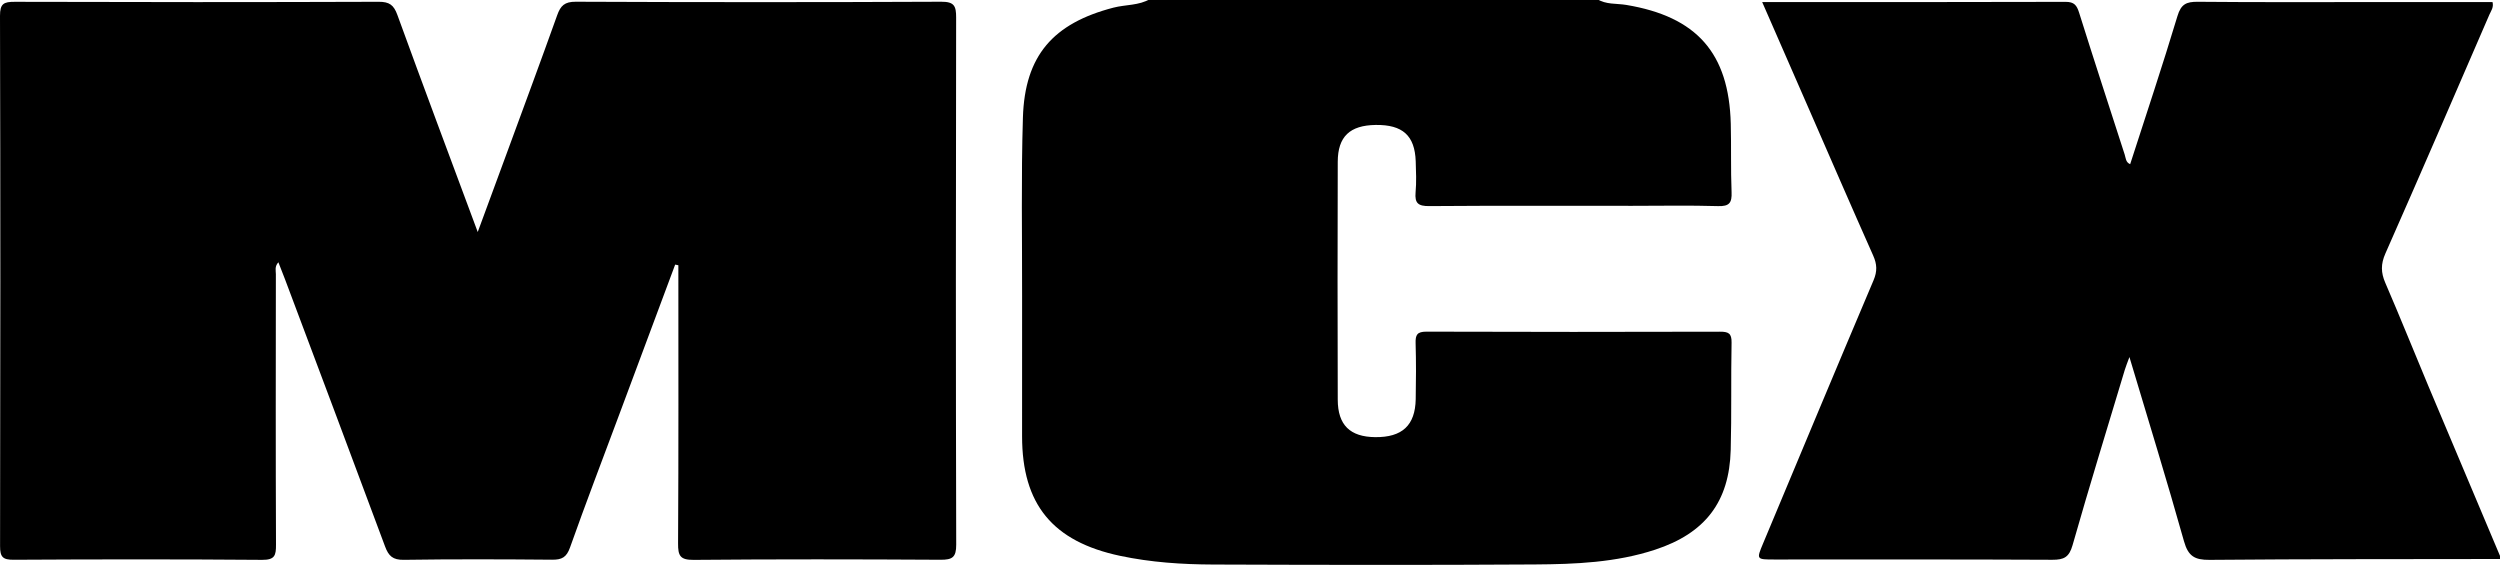
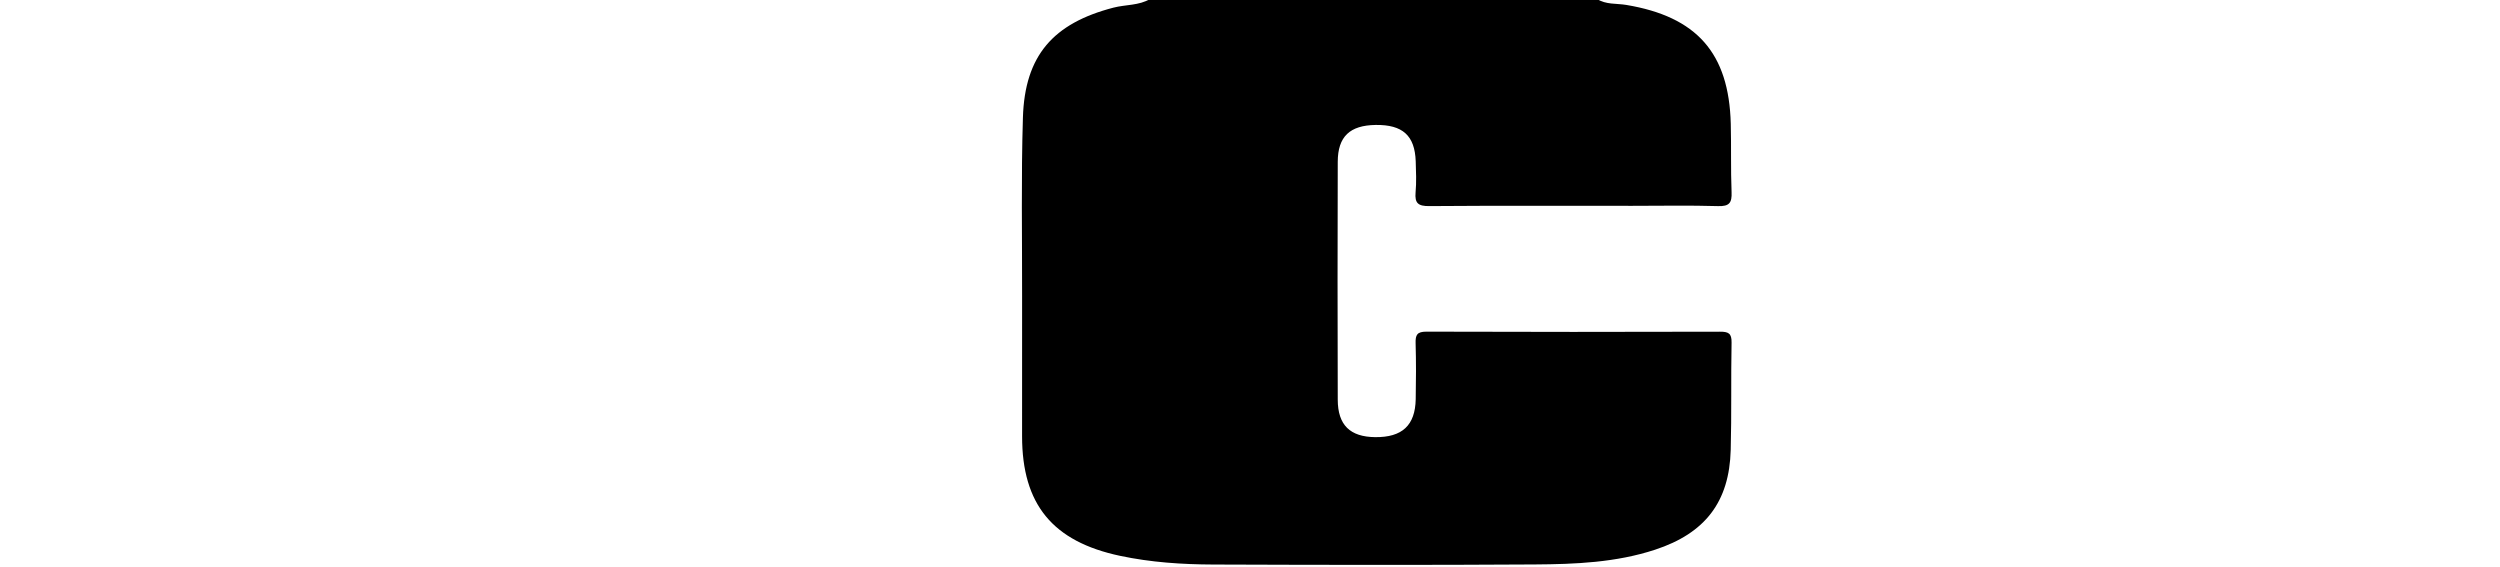
<svg xmlns="http://www.w3.org/2000/svg" width="260" height="59" viewBox="0 0 260 59">
  <g>
    <g>
      <g>
-         <path fill="#000" d="M260 57.812v.324c-10.07.017-20.141 0-30.21.09-1.544.013-2.219-.384-2.653-1.929-1.774-6.322-3.715-12.597-5.677-19.166-.23.632-.373.973-.479 1.325-1.828 6.077-3.699 12.143-5.436 18.246-.356 1.25-.896 1.521-2.106 1.515-9.637-.05-19.275-.028-28.913-.029-1.86 0-1.864-.005-1.17-1.661 3.821-9.13 7.628-18.266 11.493-27.377.396-.935.364-1.666-.035-2.563-2.276-5.11-4.498-10.244-6.738-15.37L183.267.215c10.656 0 21.106.012 31.554-.022.903-.003 1.166.36 1.41 1.138 1.545 4.925 3.152 9.832 4.737 14.745.118.367.104.81.57.998 1.66-5.151 3.367-10.25 4.915-15.396.375-1.249.925-1.503 2.122-1.492 6.335.06 12.67.029 19.005.029h11.643c.14.566-.162.927-.324 1.302-3.588 8.294-7.171 16.59-10.822 24.856-.48 1.089-.468 1.974-.007 3.039 1.538 3.555 2.976 7.152 4.475 10.723 2.476 5.896 4.969 11.785 7.455 17.677z" />
-       </g>
+         </g>
      <g>
        <path fill="#000" d="M119.618-.11h46.469c.93.605 2.029.452 3.045.622C176.454 1.733 179.813 5.51 180 12.873c.06 2.37-.011 4.745.084 7.113.044 1.095-.22 1.485-1.4 1.45-2.974-.088-5.954-.029-8.932-.029-7.037 0-14.076-.027-21.114.027-1.14.01-1.52-.295-1.418-1.426.097-1.07.05-2.156.014-3.233-.092-2.678-1.36-3.817-4.163-3.78-2.682.036-3.937 1.2-3.946 3.829-.026 8.248-.025 16.497 0 24.745.007 2.641 1.282 3.866 3.891 3.894 2.807.03 4.165-1.218 4.217-3.944.037-1.94.046-3.883-.01-5.822-.025-.86.147-1.208 1.125-1.205 10.179.037 20.357.032 30.535.005.875-.002 1.218.17 1.2 1.13-.072 3.719.01 7.44-.089 11.158-.143 5.422-2.664 8.675-7.866 10.384-4.067 1.336-8.292 1.507-12.504 1.534-11.153.072-22.306.05-33.458.008-3.243-.012-6.481-.226-9.674-.903-7.012-1.486-10.195-5.347-10.196-12.436 0-4.852-.006-9.704.002-14.556.01-6.2-.106-12.403.085-18.597.198-6.442 3.143-9.793 9.415-11.424 1.27-.33 2.645-.206 3.82-.905z" />
      </g>
      <g>
-         <path fill="#000" d="M70.218 27.517l-5.841 15.66c-1.71 4.585-3.46 9.156-5.097 13.767-.359 1.012-.843 1.274-1.85 1.265-5.143-.045-10.288-.065-15.43.013-1.148.018-1.585-.398-1.953-1.389-3.445-9.276-6.933-18.535-10.41-27.799-.207-.549-.426-1.094-.685-1.758-.412.443-.261.87-.262 1.237-.01 9.38-.025 18.762.014 28.143.005 1.104-.122 1.58-1.446 1.569-8.609-.07-17.218-.06-25.826-.01C.3 58.223.005 57.939.007 56.803.045 38.418.049 20.033 0 1.65-.003.377.385.185 1.538.189c12.615.04 25.23.042 37.845-.003 1.112-.004 1.567.329 1.942 1.361 2.695 7.414 5.467 14.8 8.359 22.583 1.087-2.948 2.05-5.551 3.006-8.156 1.76-4.795 3.54-9.584 5.258-14.394.351-.985.768-1.405 1.93-1.4 12.669.055 25.338.059 38.007 0 1.357-.007 1.555.442 1.553 1.634-.034 18.277-.04 36.554.008 54.83.004 1.323-.406 1.578-1.633 1.57-8.555-.05-17.11-.064-25.664.013-1.422.012-1.637-.431-1.63-1.71.056-9.643.03-19.286.03-28.93z" />
-       </g>
+         </g>
    </g>
  </g>
</svg>